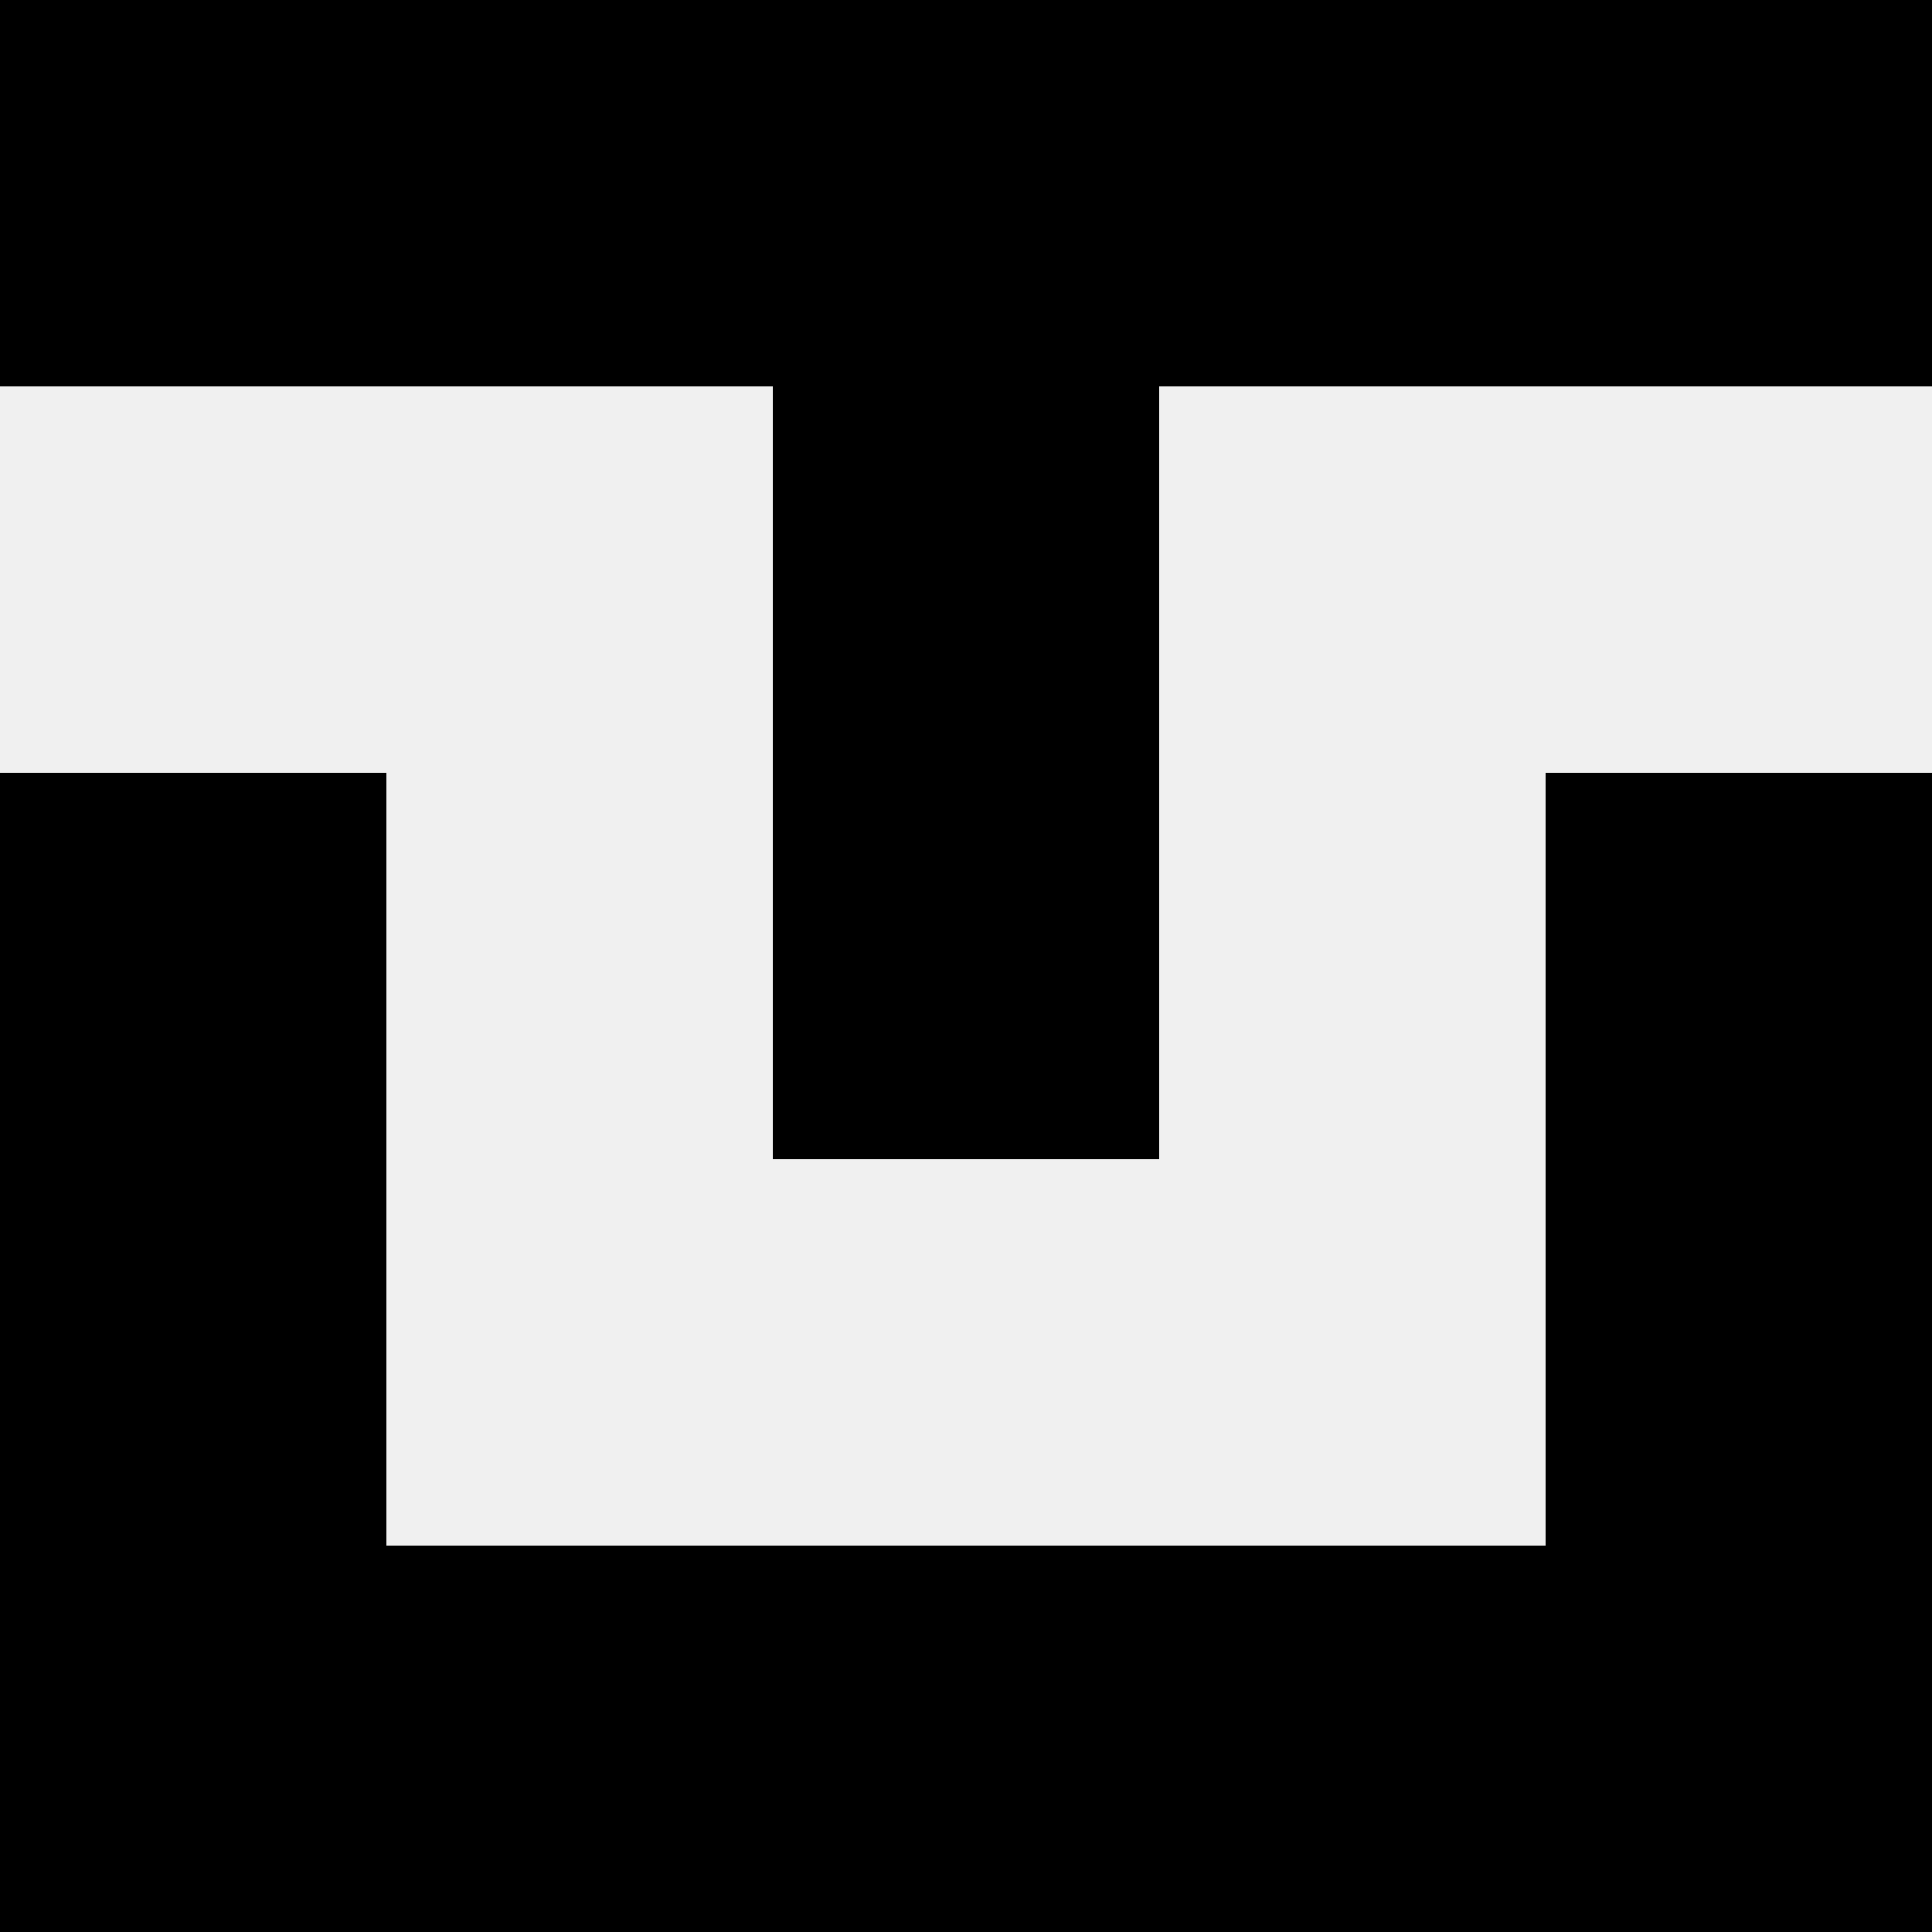
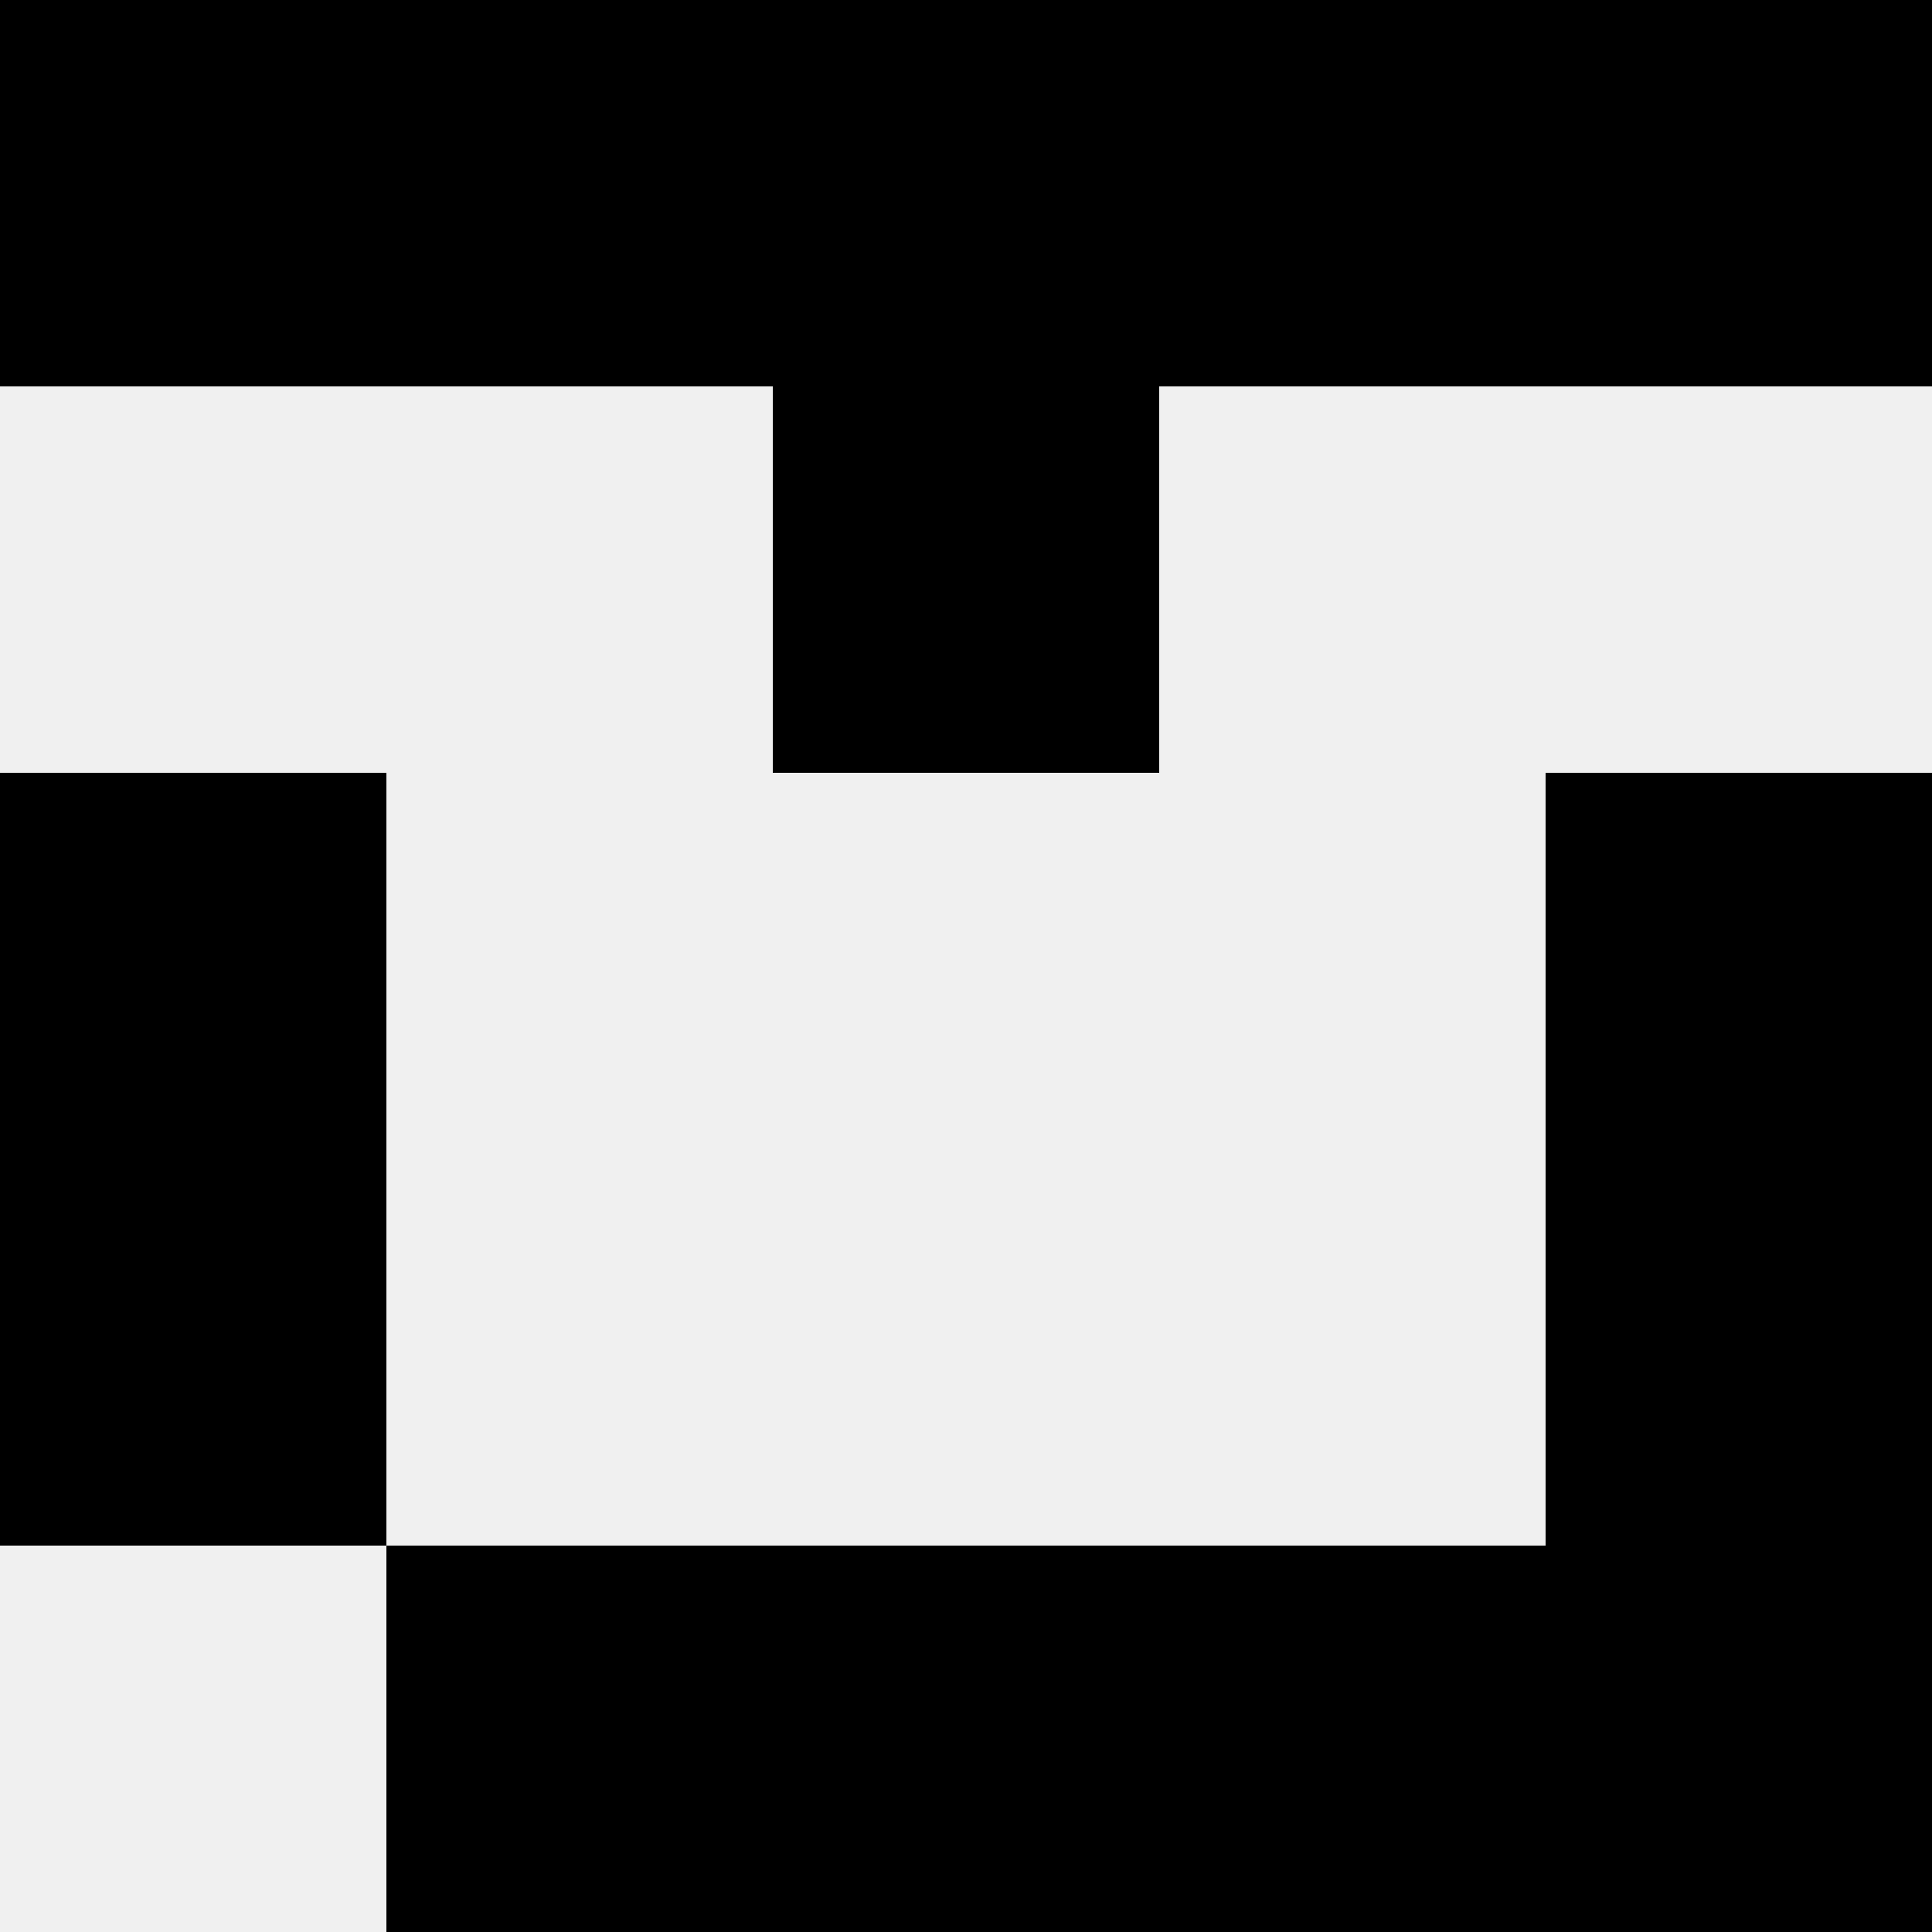
<svg xmlns="http://www.w3.org/2000/svg" width="80" height="80">
  <rect width="100%" height="100%" fill="#f0f0f0" />
  <rect x="0" y="0" width="16" height="16" fill="hsl(16, 70%, 50%)" />
  <rect x="64" y="0" width="16" height="16" fill="hsl(16, 70%, 50%)" />
  <rect x="16" y="0" width="16" height="16" fill="hsl(16, 70%, 50%)" />
  <rect x="48" y="0" width="16" height="16" fill="hsl(16, 70%, 50%)" />
  <rect x="32" y="0" width="16" height="16" fill="hsl(16, 70%, 50%)" />
-   <rect x="32" y="0" width="16" height="16" fill="hsl(16, 70%, 50%)" />
  <rect x="32" y="16" width="16" height="16" fill="hsl(16, 70%, 50%)" />
  <rect x="32" y="16" width="16" height="16" fill="hsl(16, 70%, 50%)" />
  <rect x="0" y="32" width="16" height="16" fill="hsl(16, 70%, 50%)" />
  <rect x="64" y="32" width="16" height="16" fill="hsl(16, 70%, 50%)" />
-   <rect x="32" y="32" width="16" height="16" fill="hsl(16, 70%, 50%)" />
-   <rect x="32" y="32" width="16" height="16" fill="hsl(16, 70%, 50%)" />
  <rect x="0" y="48" width="16" height="16" fill="hsl(16, 70%, 50%)" />
  <rect x="64" y="48" width="16" height="16" fill="hsl(16, 70%, 50%)" />
-   <rect x="0" y="64" width="16" height="16" fill="hsl(16, 70%, 50%)" />
  <rect x="64" y="64" width="16" height="16" fill="hsl(16, 70%, 50%)" />
  <rect x="16" y="64" width="16" height="16" fill="hsl(16, 70%, 50%)" />
  <rect x="48" y="64" width="16" height="16" fill="hsl(16, 70%, 50%)" />
  <rect x="32" y="64" width="16" height="16" fill="hsl(16, 70%, 50%)" />
  <rect x="32" y="64" width="16" height="16" fill="hsl(16, 70%, 50%)" />
</svg>